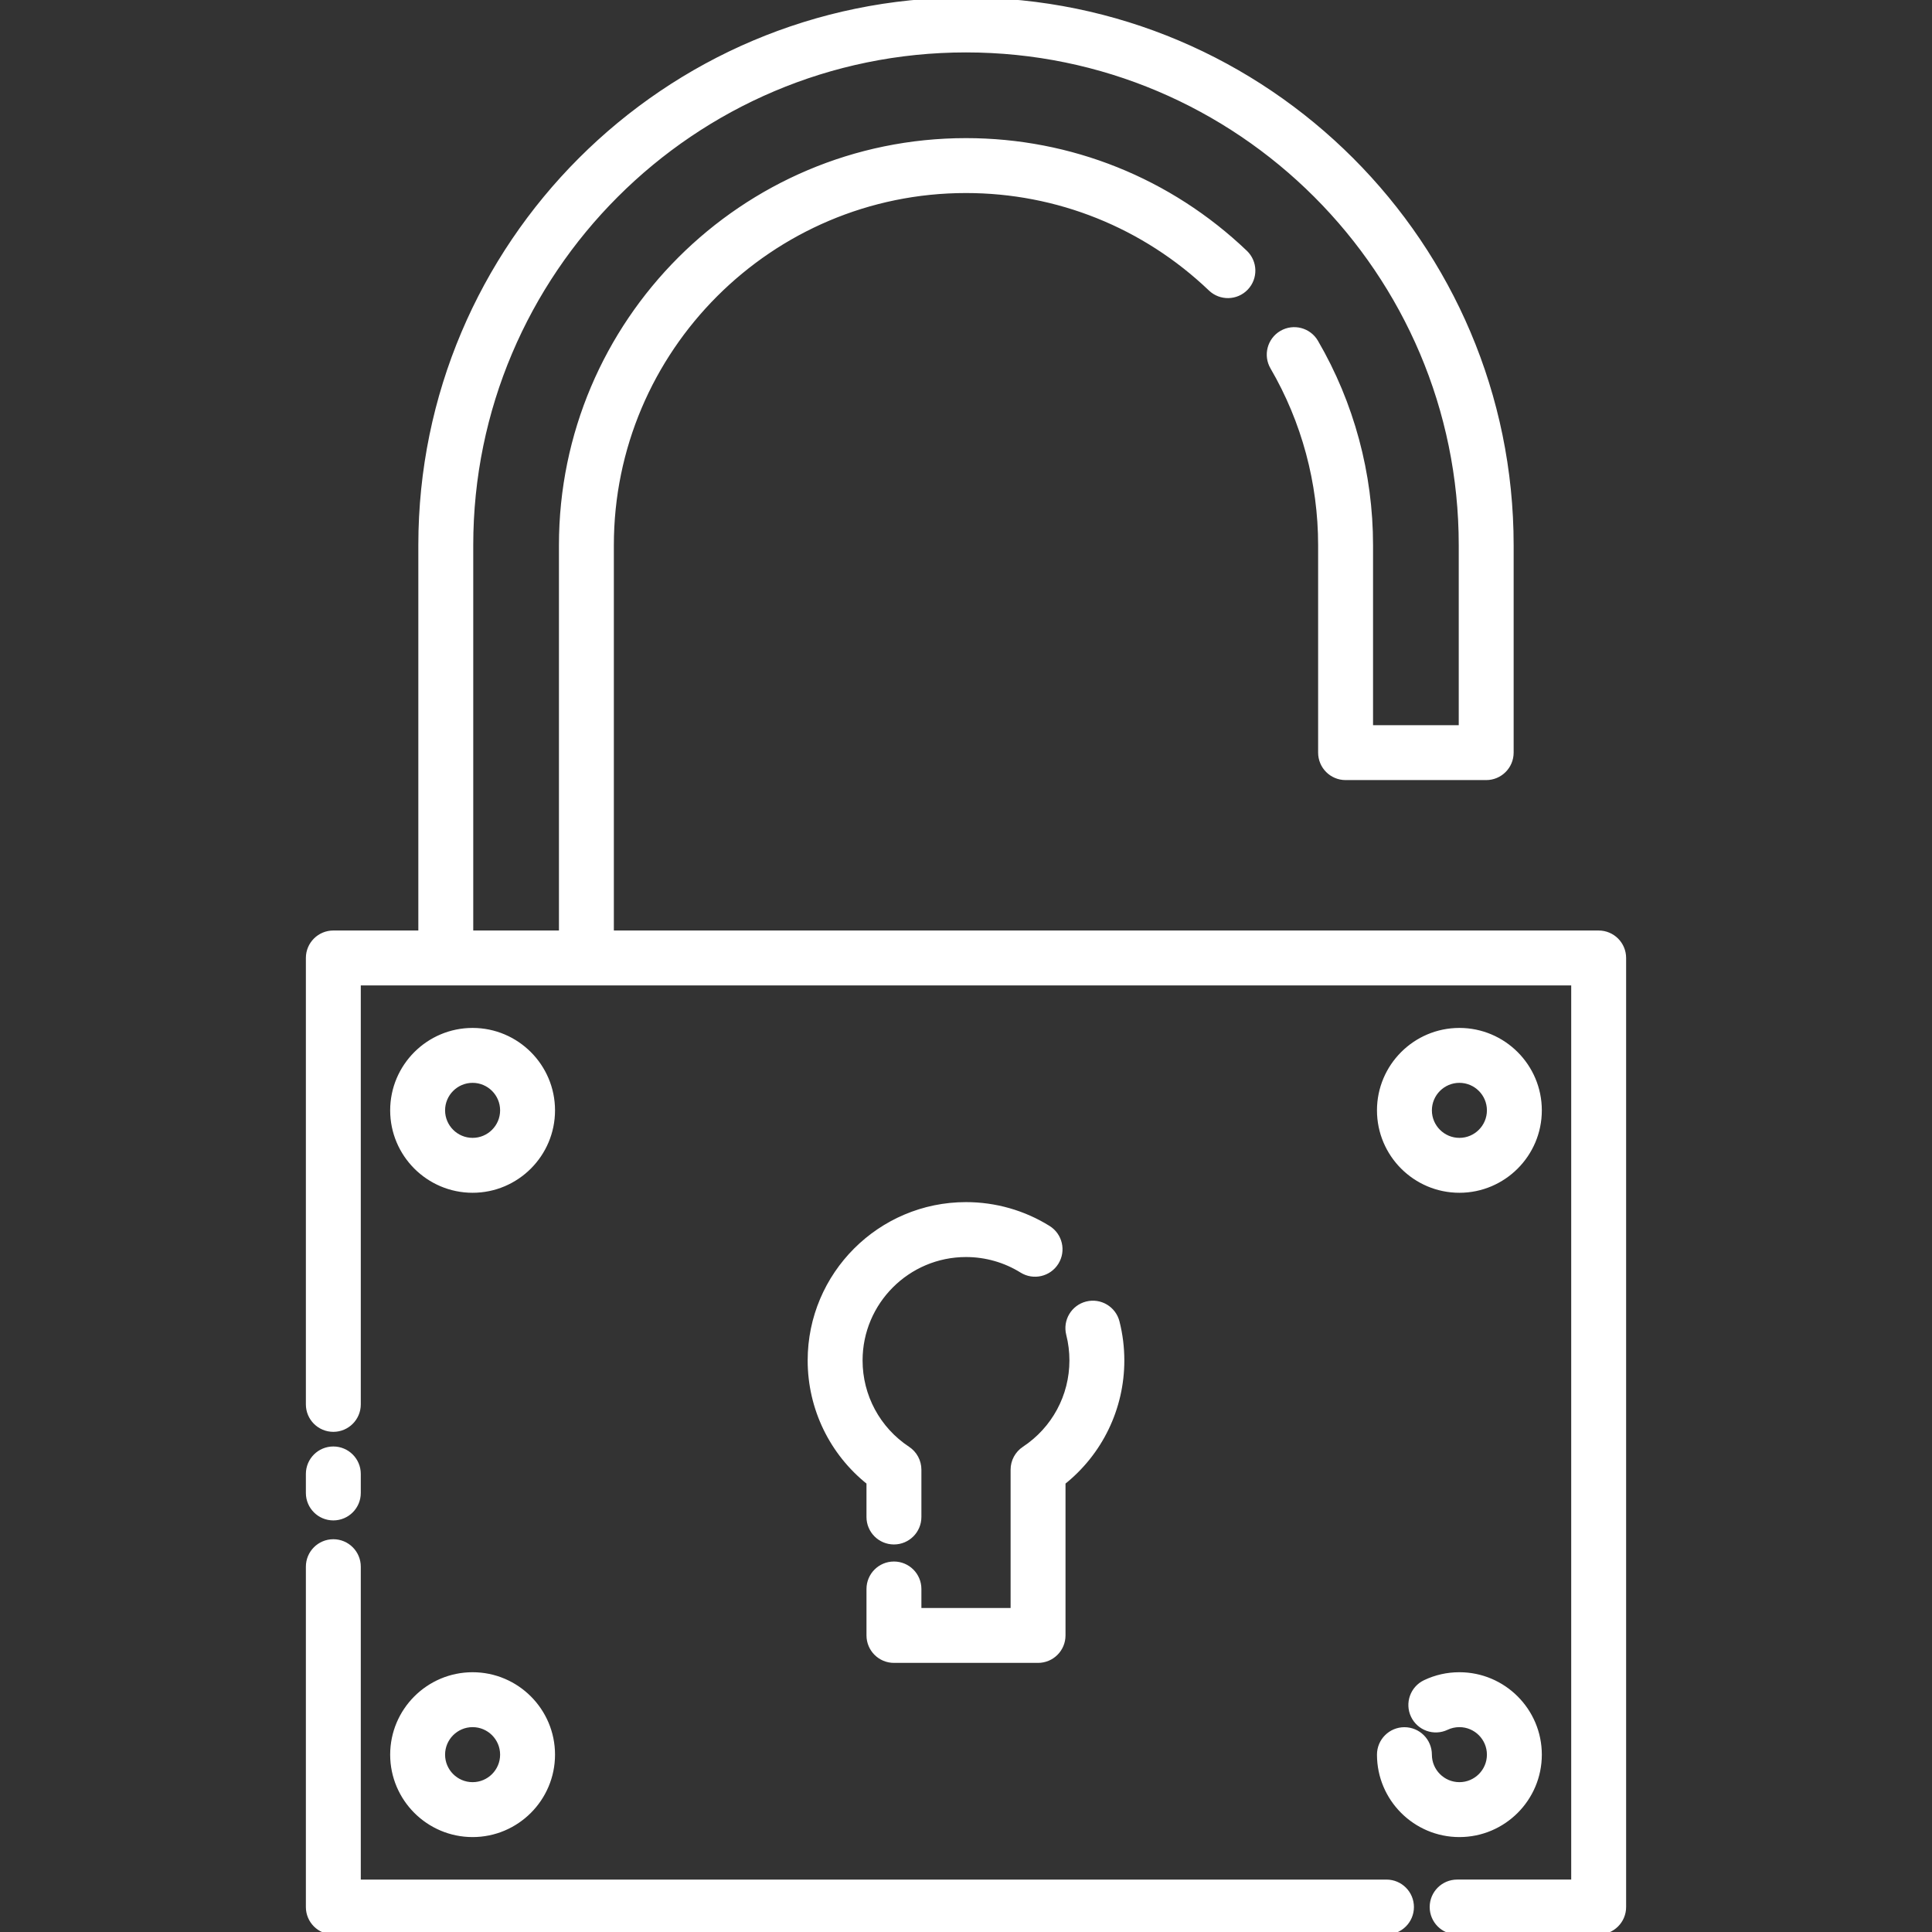
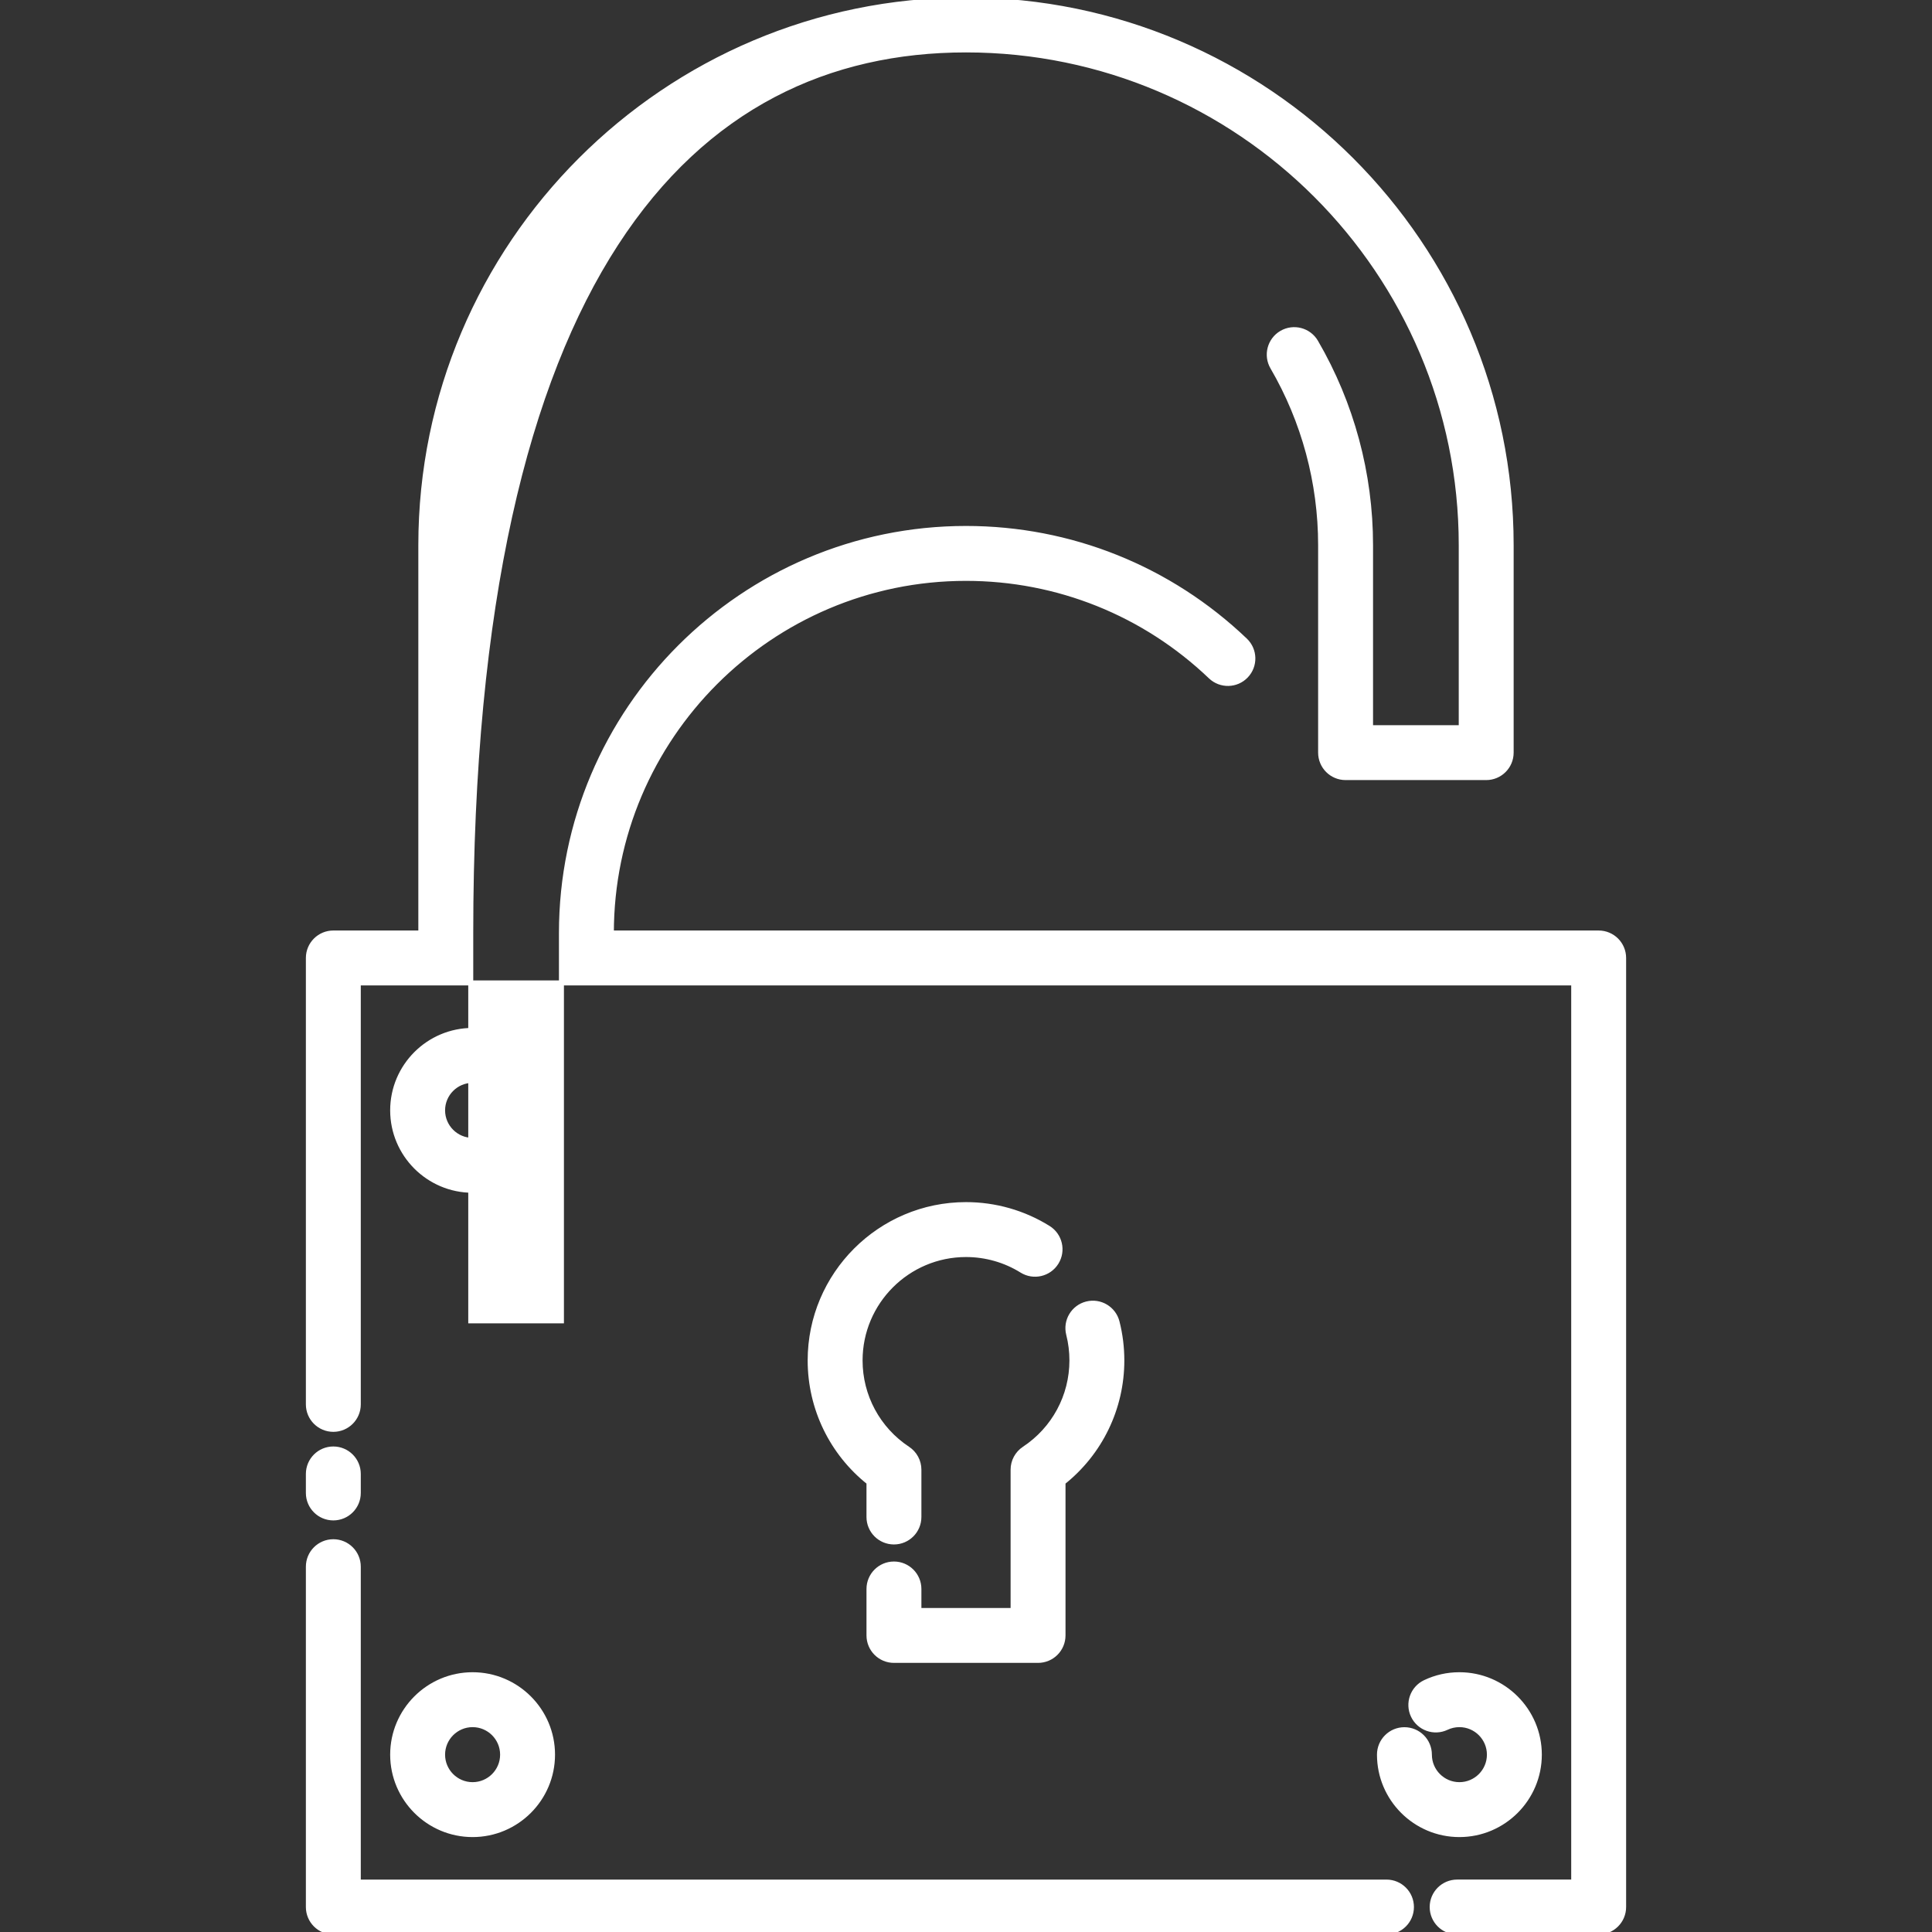
<svg xmlns="http://www.w3.org/2000/svg" fill="#ffffff" height="800px" width="800px" version="1.1" id="Capa_1" viewBox="0 0 387.016 387.016" xml:space="preserve" stroke="#ffffff">
  <rect x="0" y="0" width="387.016" height="387.016" fill="#333333" stroke="none" />
  <g id="SVGRepo_bgCarrier" stroke-width="0" />
  <g id="SVGRepo_tracerCarrier" stroke-linecap="round" stroke-linejoin="round" />
  <g id="SVGRepo_iconCarrier">
    <g>
      <path d="M66.773,304.067c2.762,0,5-2.239,5-5v-3.81c0-2.761-2.238-5-5-5c-2.762,0-5,2.239-5,5v3.81 C61.773,301.828,64.011,304.067,66.773,304.067z" />
      <path d="M277.737,377.016H71.773v-63.18c0-2.761-2.238-5-5-5c-2.762,0-5,2.239-5,5v68.18c0,2.761,2.238,5,5,5h210.964 c2.762,0,5-2.239,5-5S280.499,377.016,277.737,377.016z" />
-       <path d="M320.243,186.899H122.467v-77.691c0-39.171,31.868-71.04,71.04-71.04c18.324,0,35.73,6.983,49.012,19.664 c1.999,1.907,5.163,1.833,7.069-0.164c1.907-1.997,1.834-5.162-0.163-7.069c-15.151-14.464-35.01-22.431-55.918-22.431 c-44.686,0-81.04,36.354-81.04,81.04v77.691H94.3v-77.691C94.3,54.504,138.803,10,193.507,10s99.207,44.504,99.207,99.207v36.559 h-18.167v-36.559c0-14.305-3.793-28.374-10.968-40.689c-1.39-2.385-4.449-3.193-6.838-1.803c-2.386,1.391-3.192,4.452-1.803,6.837 c6.286,10.788,9.608,23.117,9.608,35.655v41.559c0,2.761,2.238,5,5,5h28.167c2.762,0,5-2.239,5-5v-41.559 C302.714,48.99,253.723,0,193.507,0S84.3,48.99,84.3,109.207v77.691H66.773c-2.762,0-5,2.239-5,5v89.428c0,2.761,2.238,5,5,5 c2.762,0,5-2.239,5-5v-84.428h243.47v180.117h-23.35c-2.762,0-5,2.239-5,5s2.238,5,5,5h28.35c2.762,0,5-2.239,5-5V191.899 C325.243,189.138,323.005,186.899,320.243,186.899z" />
+       <path d="M320.243,186.899H122.467c0-39.171,31.868-71.04,71.04-71.04c18.324,0,35.73,6.983,49.012,19.664 c1.999,1.907,5.163,1.833,7.069-0.164c1.907-1.997,1.834-5.162-0.163-7.069c-15.151-14.464-35.01-22.431-55.918-22.431 c-44.686,0-81.04,36.354-81.04,81.04v77.691H94.3v-77.691C94.3,54.504,138.803,10,193.507,10s99.207,44.504,99.207,99.207v36.559 h-18.167v-36.559c0-14.305-3.793-28.374-10.968-40.689c-1.39-2.385-4.449-3.193-6.838-1.803c-2.386,1.391-3.192,4.452-1.803,6.837 c6.286,10.788,9.608,23.117,9.608,35.655v41.559c0,2.761,2.238,5,5,5h28.167c2.762,0,5-2.239,5-5v-41.559 C302.714,48.99,253.723,0,193.507,0S84.3,48.99,84.3,109.207v77.691H66.773c-2.762,0-5,2.239-5,5v89.428c0,2.761,2.238,5,5,5 c2.762,0,5-2.239,5-5v-84.428h243.47v180.117h-23.35c-2.762,0-5,2.239-5,5s2.238,5,5,5h28.35c2.762,0,5-2.239,5-5V191.899 C325.243,189.138,323.005,186.899,320.243,186.899z" />
      <path d="M94.671,238.436c8.828,0,16.011-7.183,16.011-16.011c0-8.829-7.183-16.011-16.011-16.011 c-8.829,0-16.012,7.183-16.012,16.011C78.659,231.254,85.842,238.436,94.671,238.436z M94.671,216.414 c3.314,0,6.011,2.697,6.011,6.011c0,3.314-2.696,6.011-6.011,6.011c-3.314,0-6.012-2.697-6.012-6.011 C88.659,219.111,91.356,216.414,94.671,216.414z" />
-       <path d="M292.346,238.436c8.828,0,16.011-7.183,16.011-16.011c0-8.829-7.183-16.011-16.011-16.011 c-8.829,0-16.012,7.183-16.012,16.011C276.335,231.254,283.517,238.436,292.346,238.436z M292.346,216.414 c3.314,0,6.011,2.697,6.011,6.011c0,3.314-2.696,6.011-6.011,6.011c-3.315,0-6.012-2.697-6.012-6.011 C286.335,219.111,289.032,216.414,292.346,216.414z" />
      <path d="M94.671,367.501c8.828,0,16.011-7.183,16.011-16.011c0-8.828-7.183-16.011-16.011-16.011 c-8.829,0-16.012,7.183-16.012,16.011C78.659,360.318,85.842,367.501,94.671,367.501z M94.671,345.479 c3.314,0,6.011,2.696,6.011,6.011c0,3.315-2.696,6.011-6.011,6.011c-3.314,0-6.012-2.697-6.012-6.011 C88.659,348.175,91.356,345.479,94.671,345.479z" />
      <path d="M292.346,367.501c8.828,0,16.011-7.183,16.011-16.011c0-8.828-7.183-16.011-16.011-16.011c-2.401,0-4.713,0.52-6.869,1.545 c-2.494,1.186-3.555,4.169-2.369,6.663c1.187,2.493,4.169,3.556,6.662,2.369c0.806-0.383,1.672-0.577,2.576-0.577 c3.314,0,6.011,2.696,6.011,6.011c0,3.315-2.696,6.011-6.011,6.011c-3.315,0-6.012-2.697-6.012-6.011c0-2.761-2.238-5-5-5 c-2.762,0-5,2.239-5,5C276.335,360.318,283.517,367.501,292.346,367.501z" />
      <path d="M205.185,290.235c-1.4,0.926-2.243,2.493-2.243,4.171v28.202h-18.868v-4.306c0-2.761-2.238-5-5-5c-2.762,0-5,2.239-5,5 v9.306c0,2.761,2.238,5,5,5h28.868c2.762,0,5-2.239,5-5V296.95c7.425-5.903,11.783-14.845,11.783-24.427 c0-2.605-0.322-5.195-0.958-7.701c-0.68-2.677-3.396-4.296-6.077-3.616c-2.676,0.679-4.295,3.4-3.616,6.076 c0.433,1.702,0.651,3.465,0.651,5.241C214.725,279.666,211.159,286.288,205.185,290.235z" />
      <path d="M209.984,246.004c-4.938-3.073-10.636-4.698-16.476-4.698c-17.213,0-31.217,14.004-31.217,31.217 c0,9.582,4.357,18.523,11.782,24.427v6.934c0,2.761,2.238,5,5,5c2.762,0,5-2.239,5-5v-9.477c0-1.679-0.843-3.246-2.243-4.171 c-5.973-3.948-9.539-10.569-9.539-17.712c0-11.699,9.518-21.217,21.217-21.217c3.971,0,7.841,1.103,11.192,3.188 c2.345,1.459,5.428,0.742,6.887-1.604C213.047,250.547,212.329,247.463,209.984,246.004z" />
    </g>
  </g>
</svg>